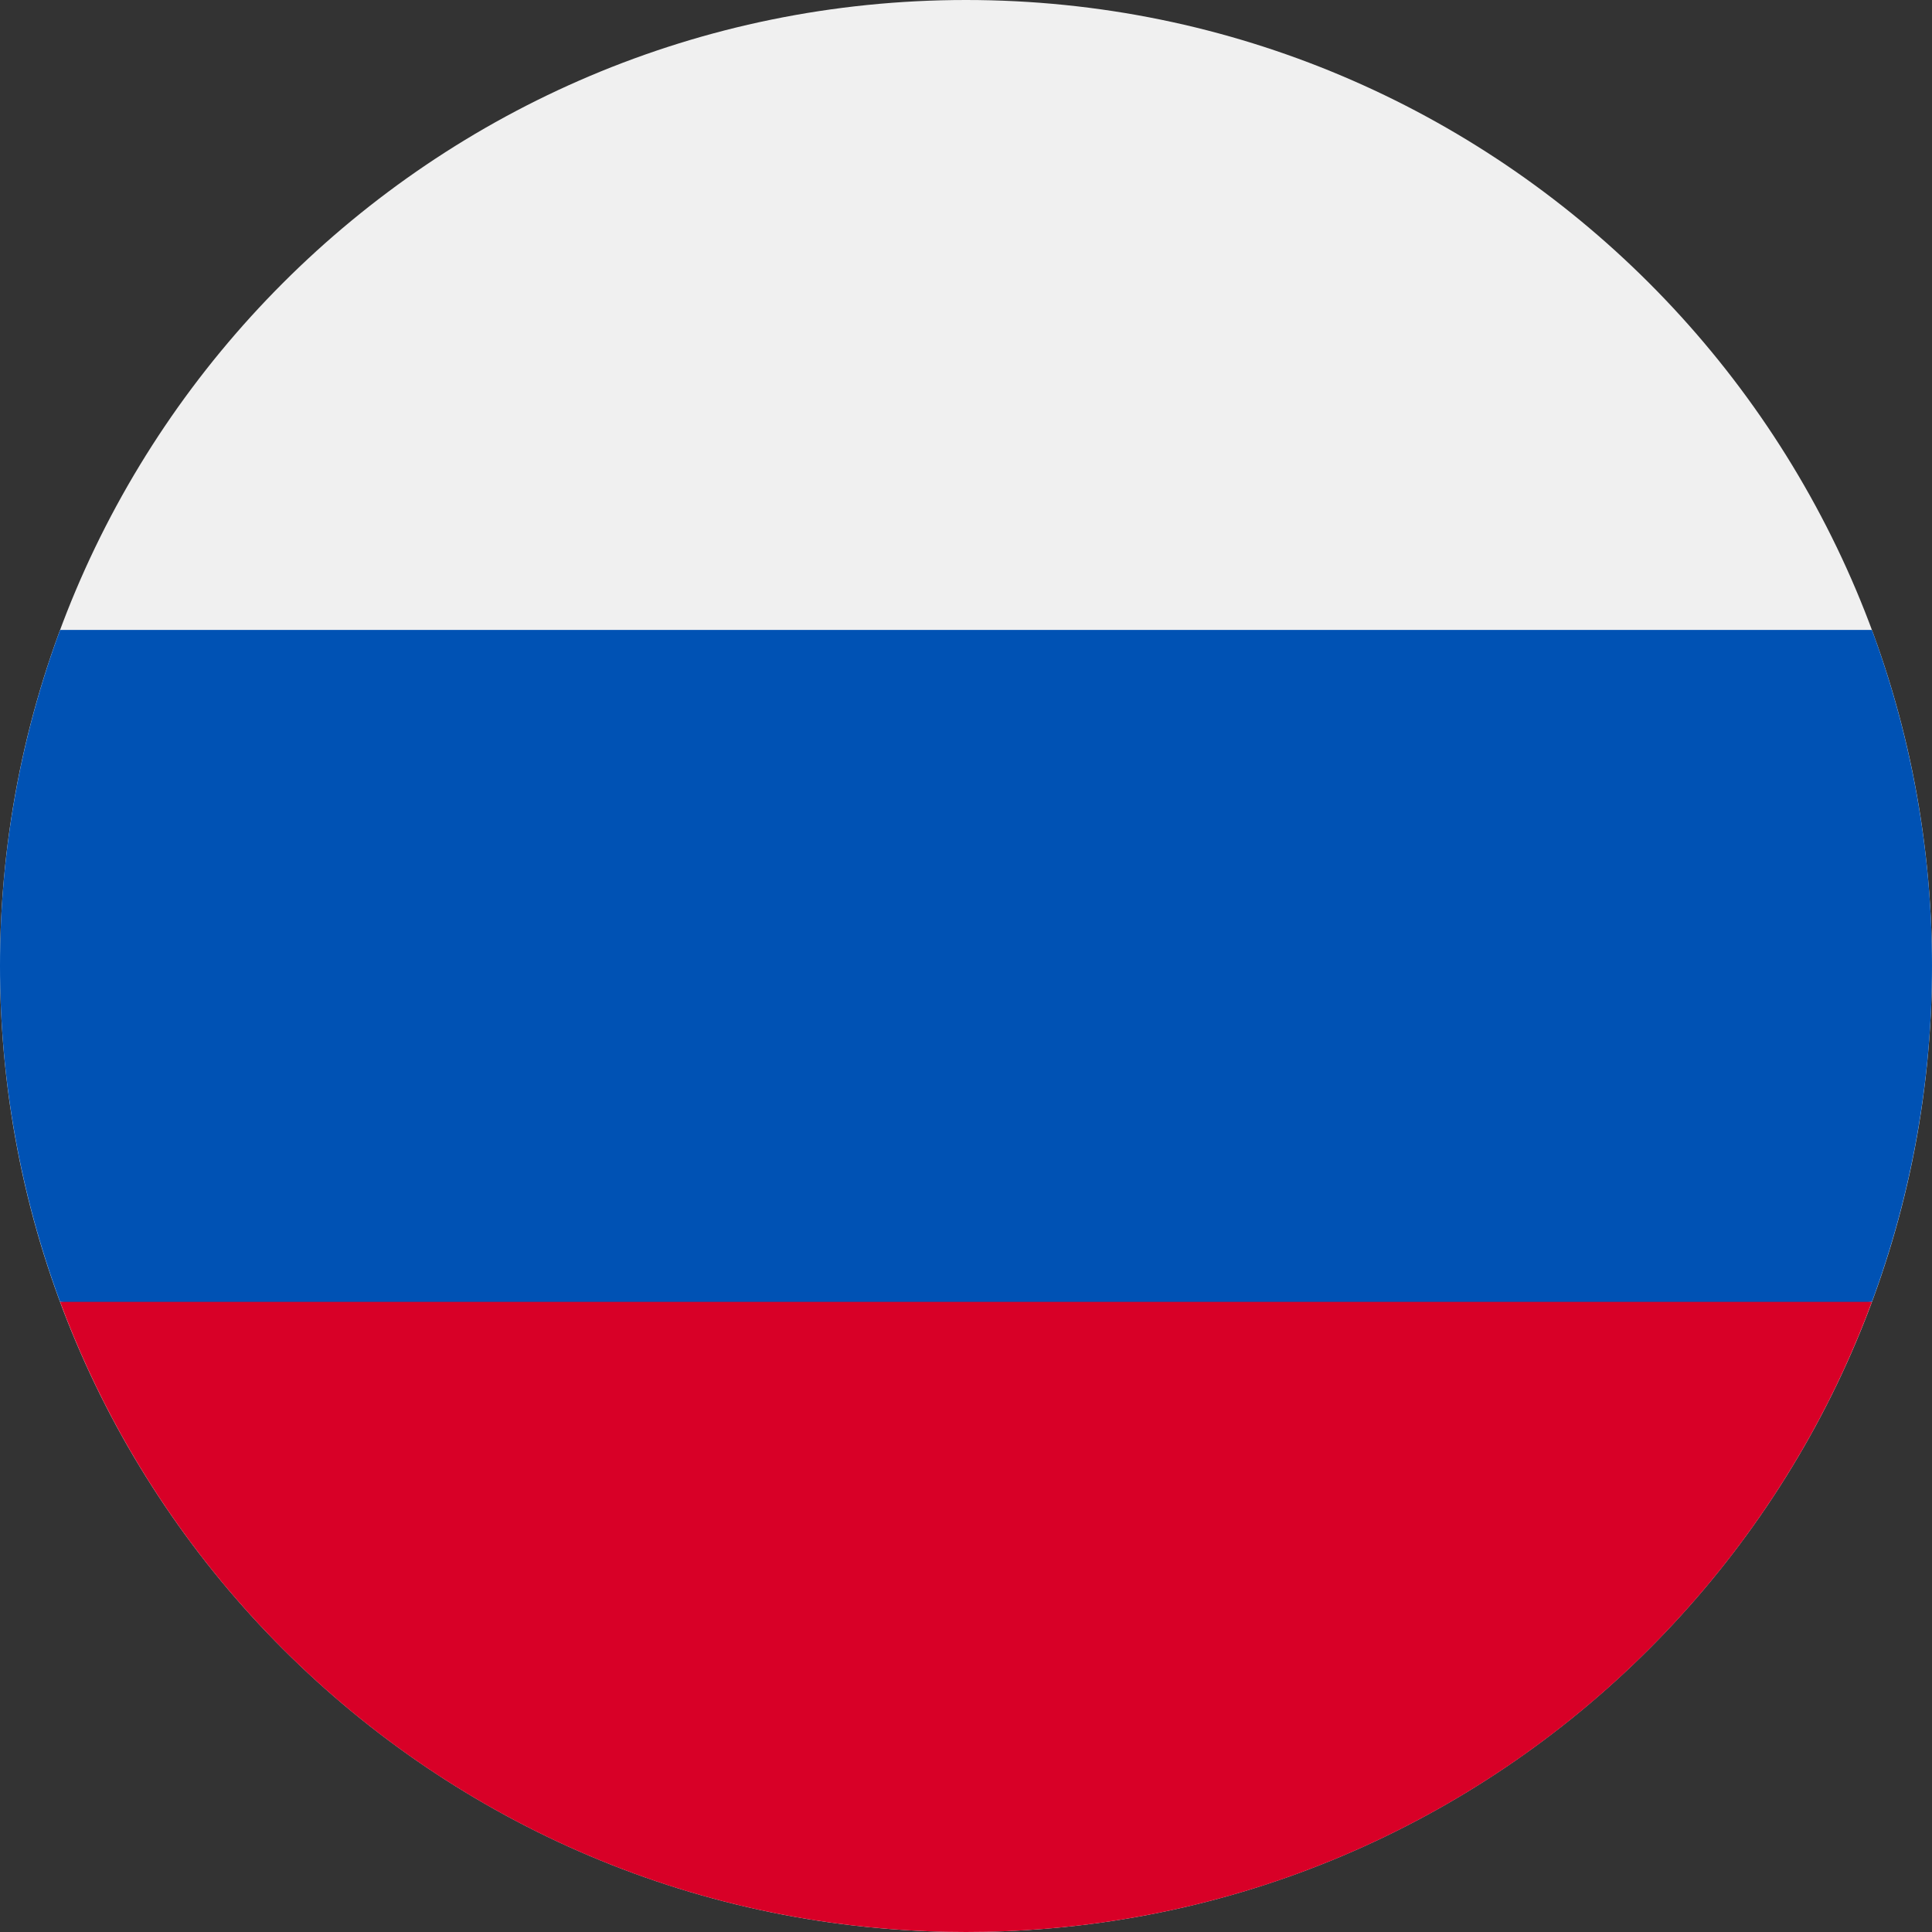
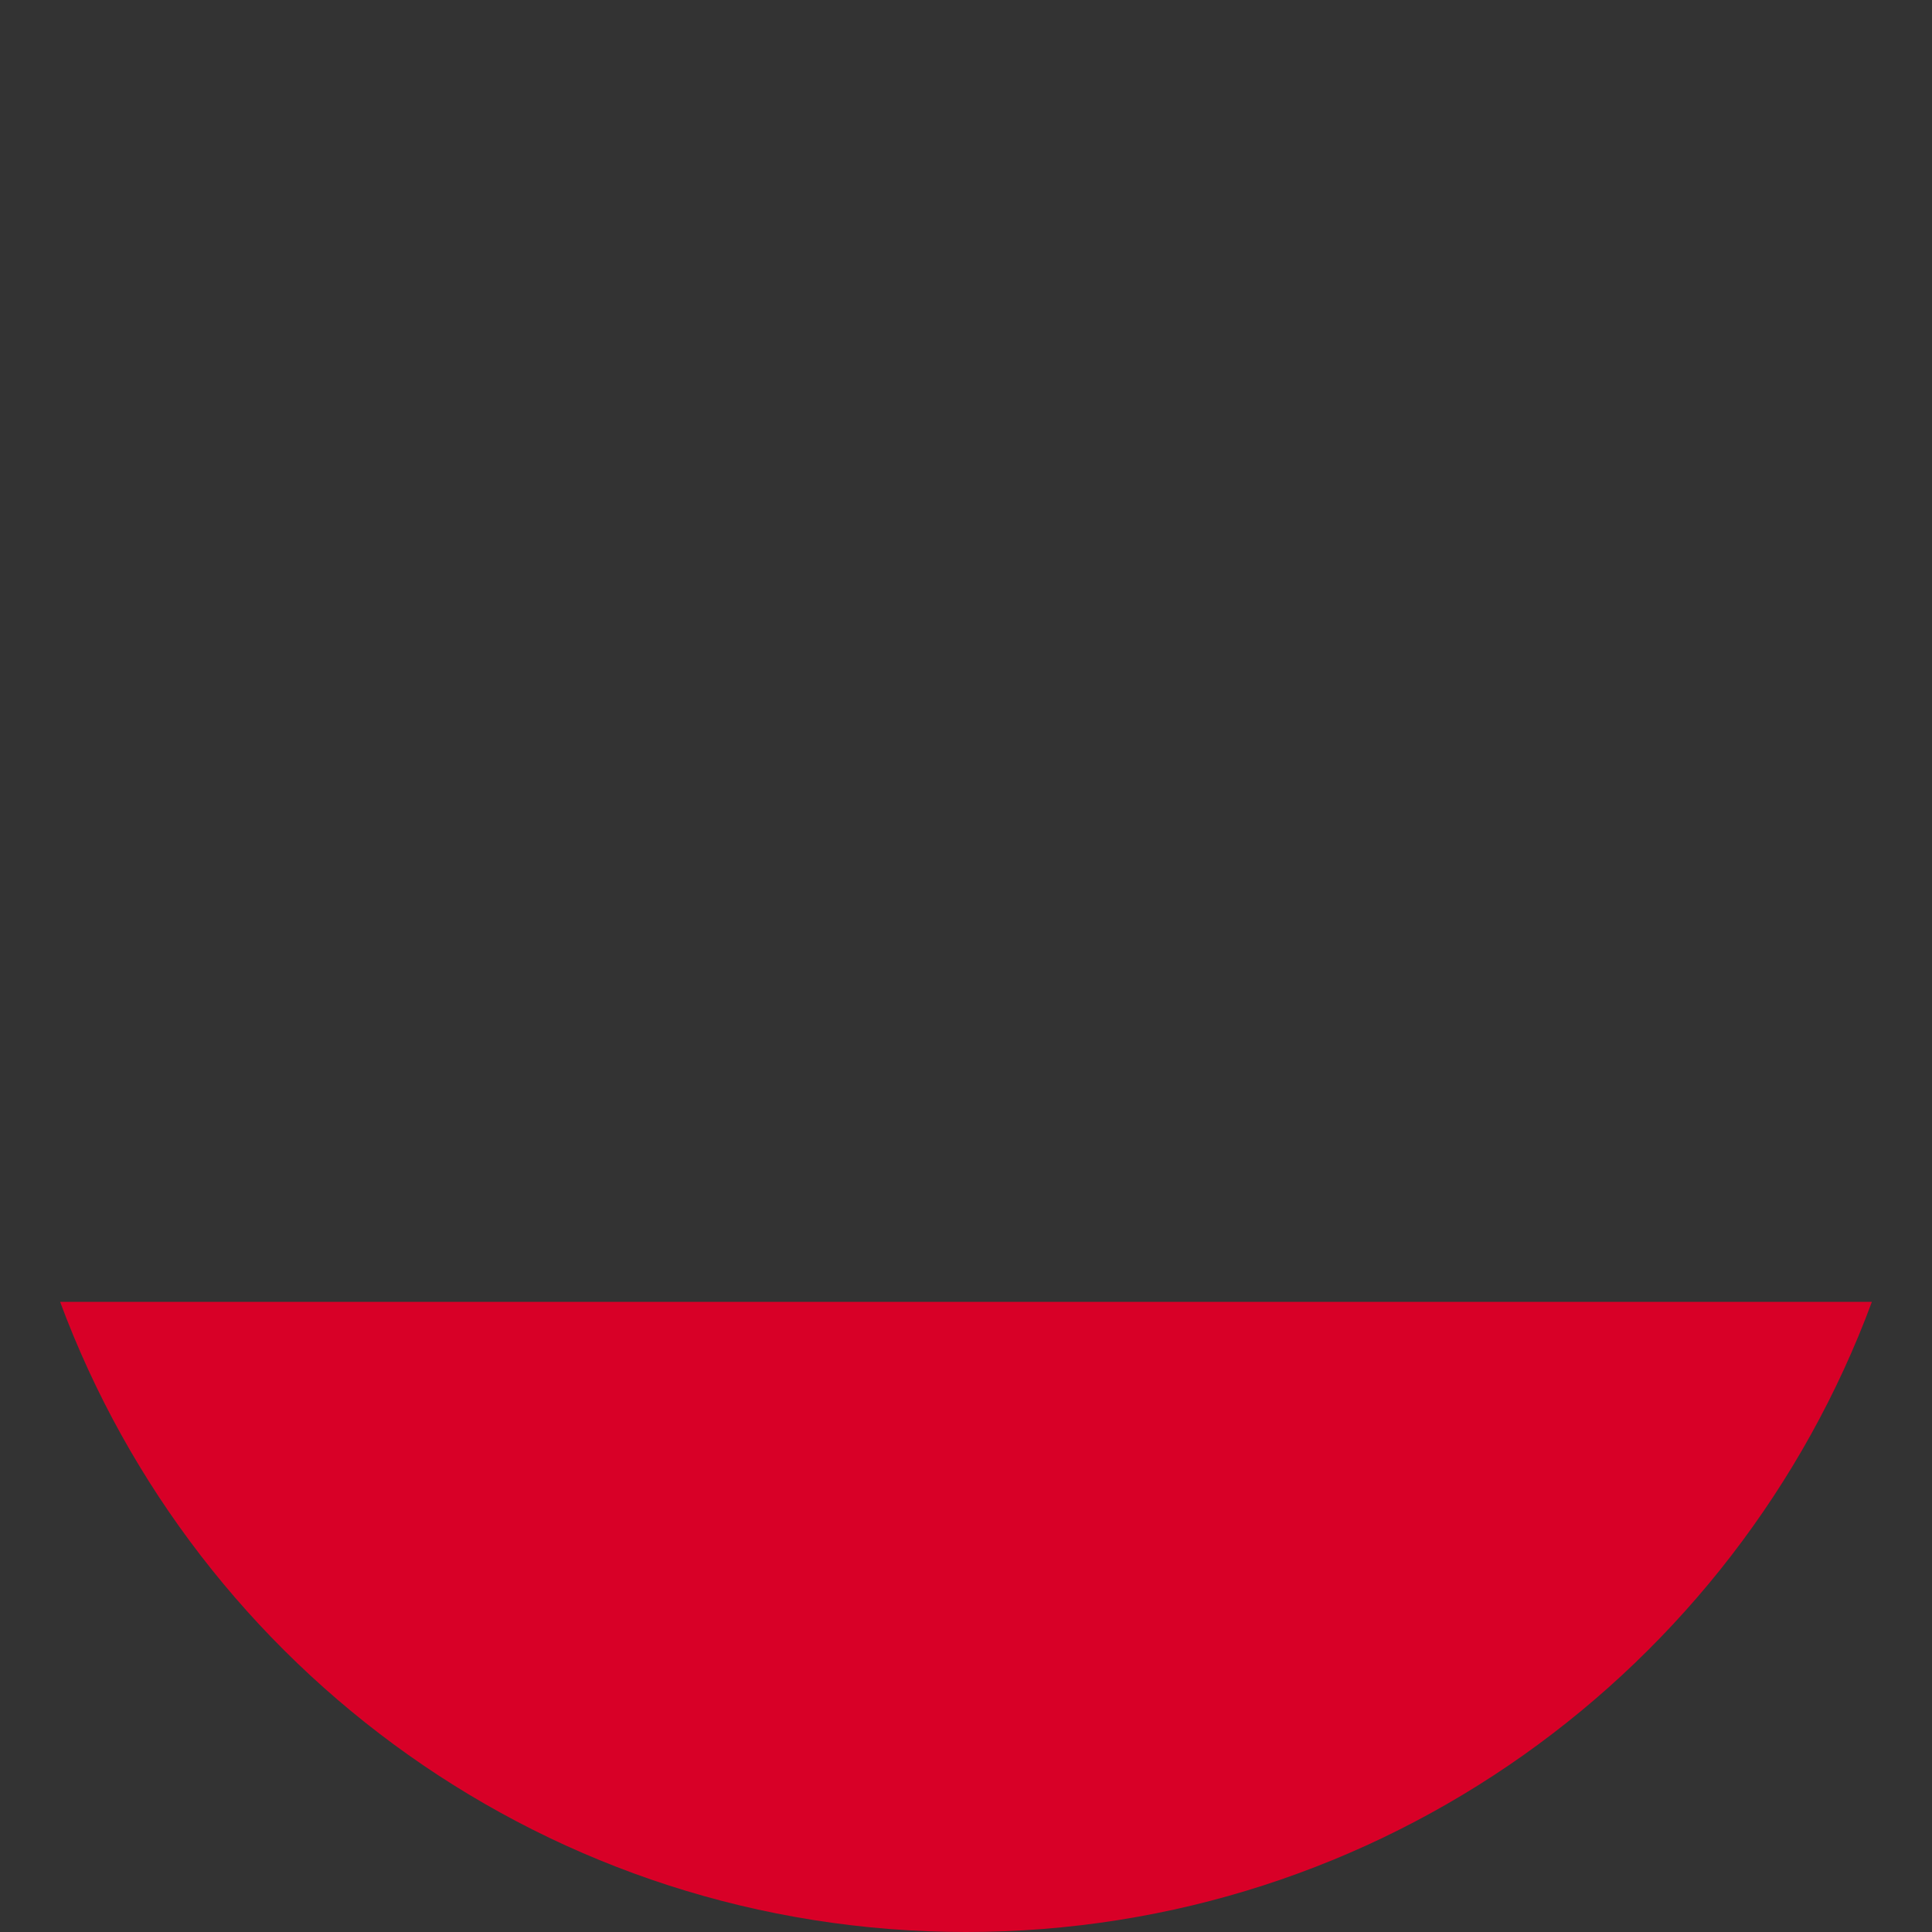
<svg xmlns="http://www.w3.org/2000/svg" width="512" height="512" viewBox="0 0 512 512" fill="none">
  <rect x="0" y="0" width="512" height="512" fill="#333333" stroke="none" />
  <g clip-path="url(#clip0_1217_1307)">
-     <path d="M256 512C397.37 512 512 397.37 512 256C512 114.63 397.37 0 256 0C114.63 0 0 114.63 0 256C0 397.37 114.63 512 256 512Z" fill="#F0F0F0" />
-     <path d="M496.07 345C517.31 287.547 517.31 224.393 496.07 166.94H15.93C-5.31 224.393 -5.31 287.547 15.93 345L256 367.37L496.07 345Z" fill="#0052B4" />
    <path d="M256 512C366.08 512 459.94 442.6 496.07 345H15.93C52.1 442.6 145.92 512 256 512Z" fill="#D80027" />
  </g>
  <defs>
    <clipPath id="clip0_1217_1307">
      <rect width="512" height="512" fill="white" />
    </clipPath>
  </defs>
</svg>